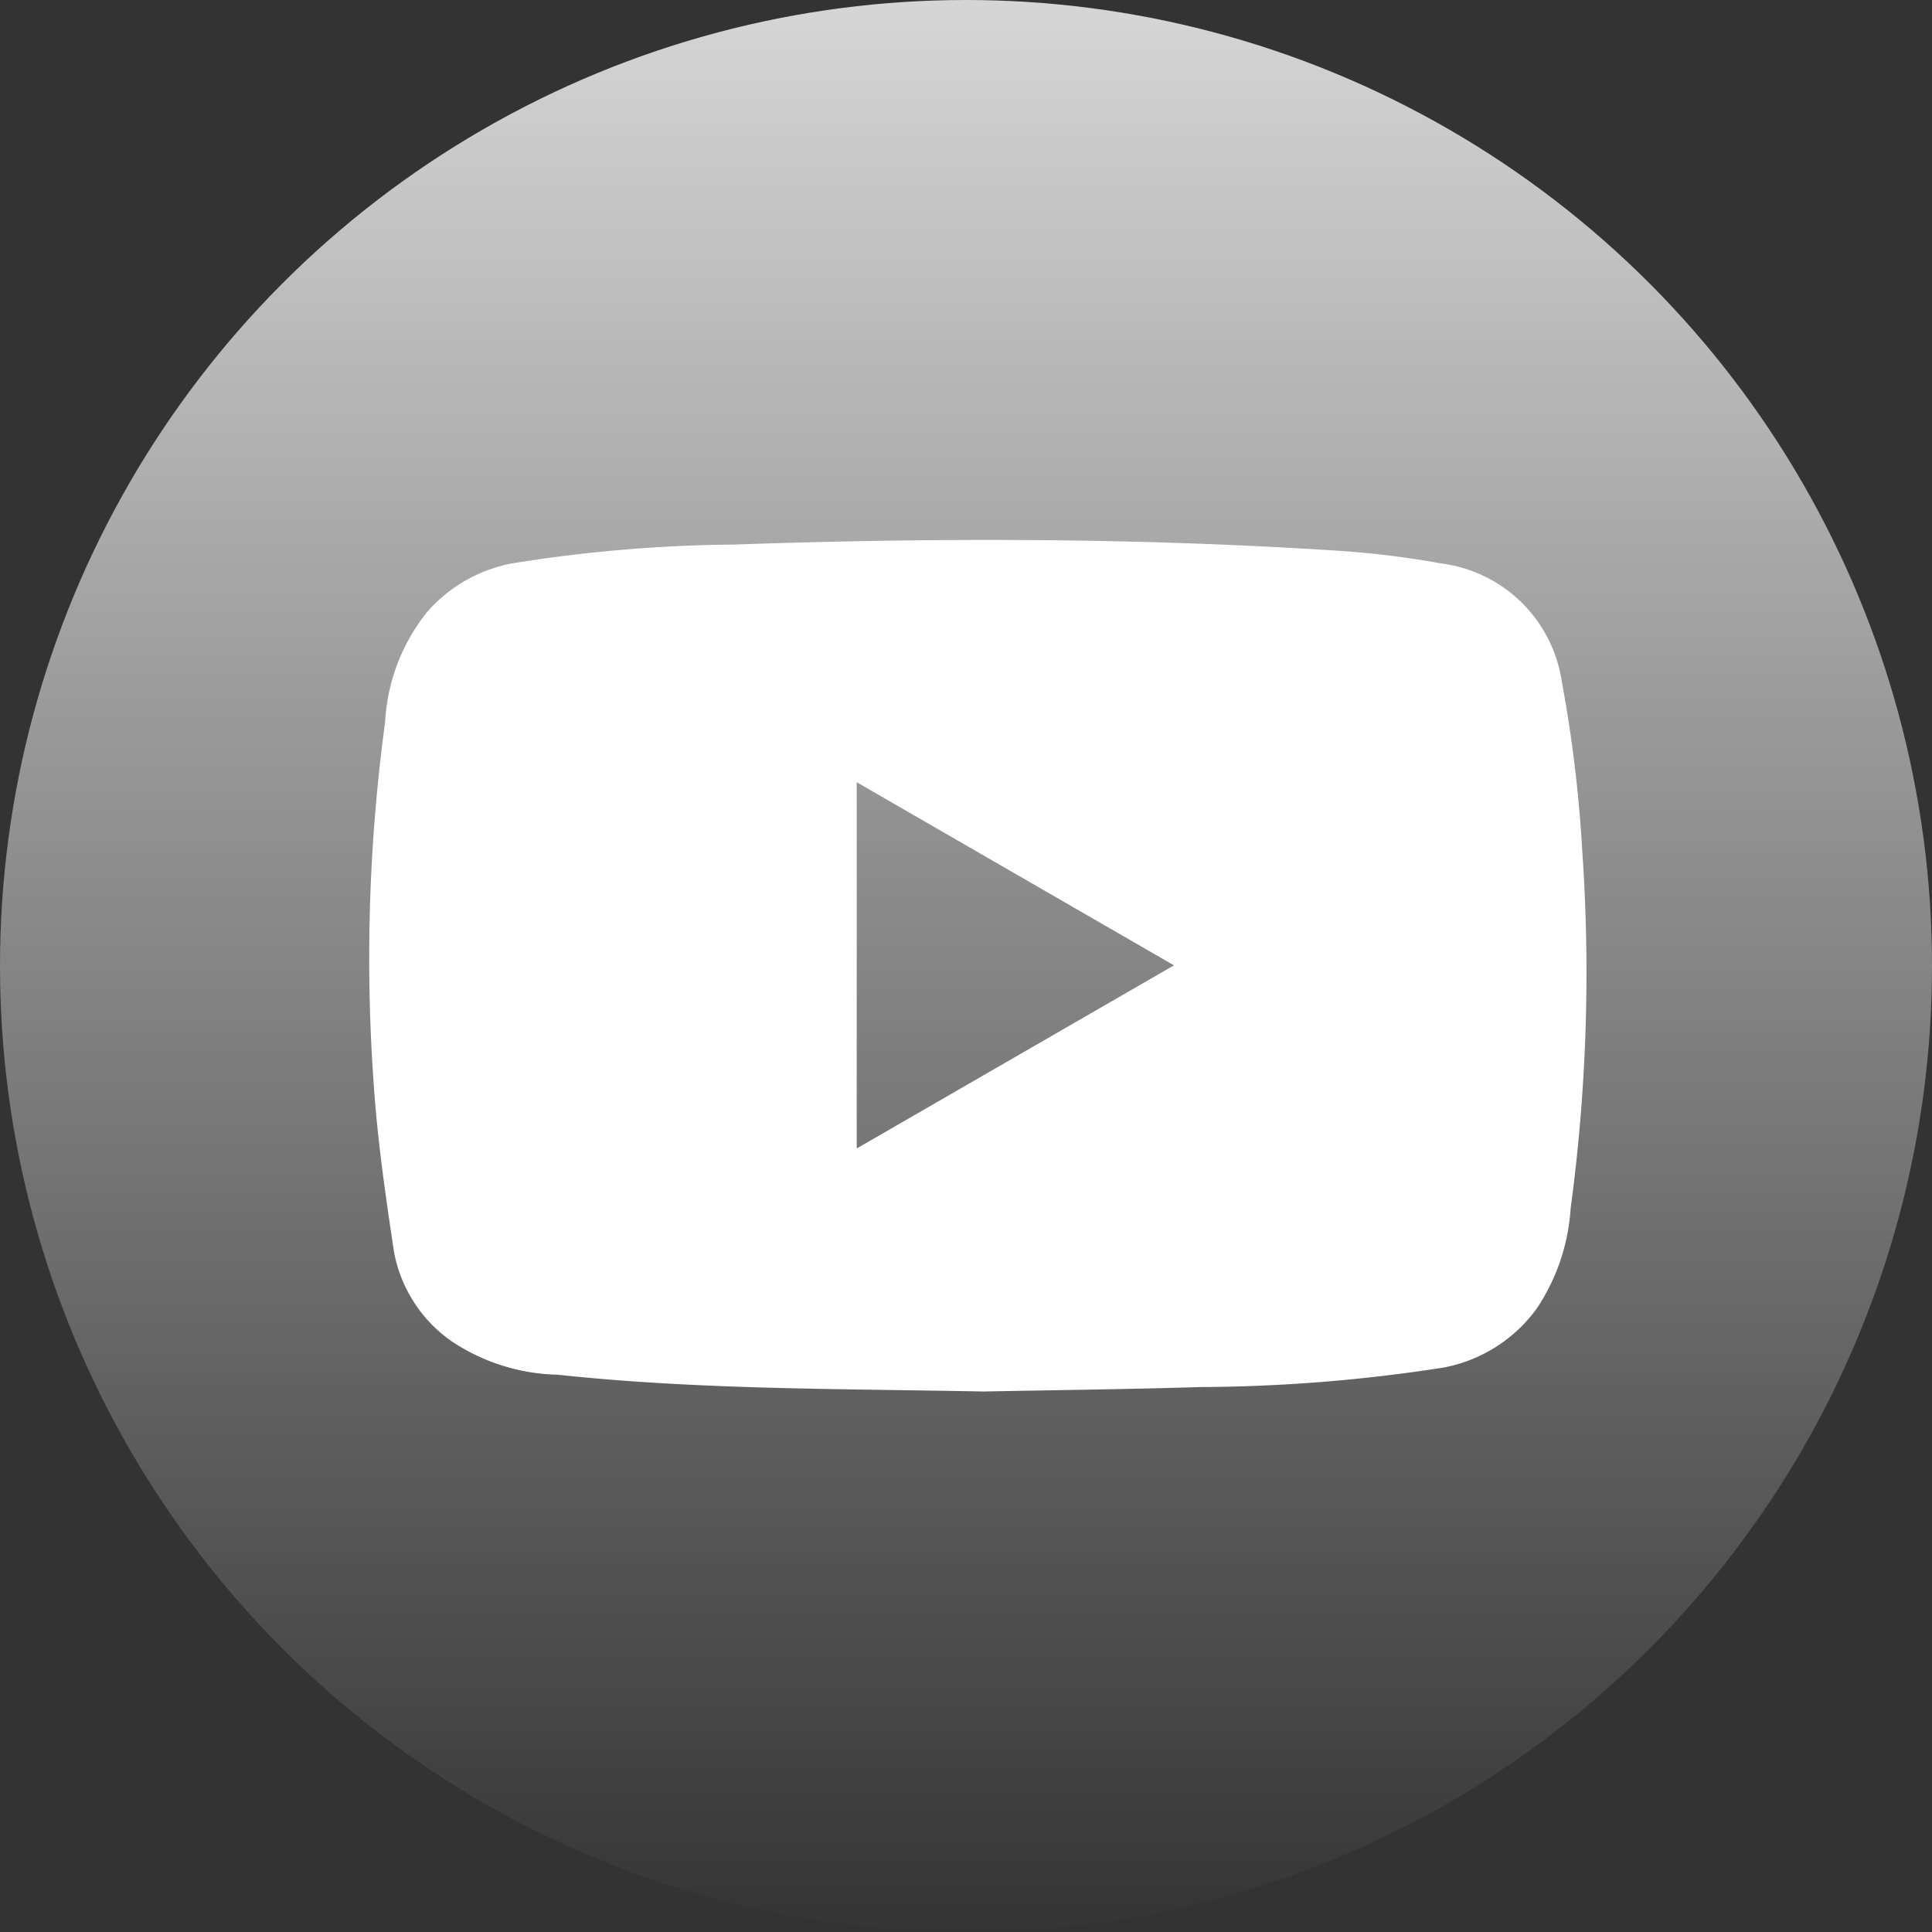
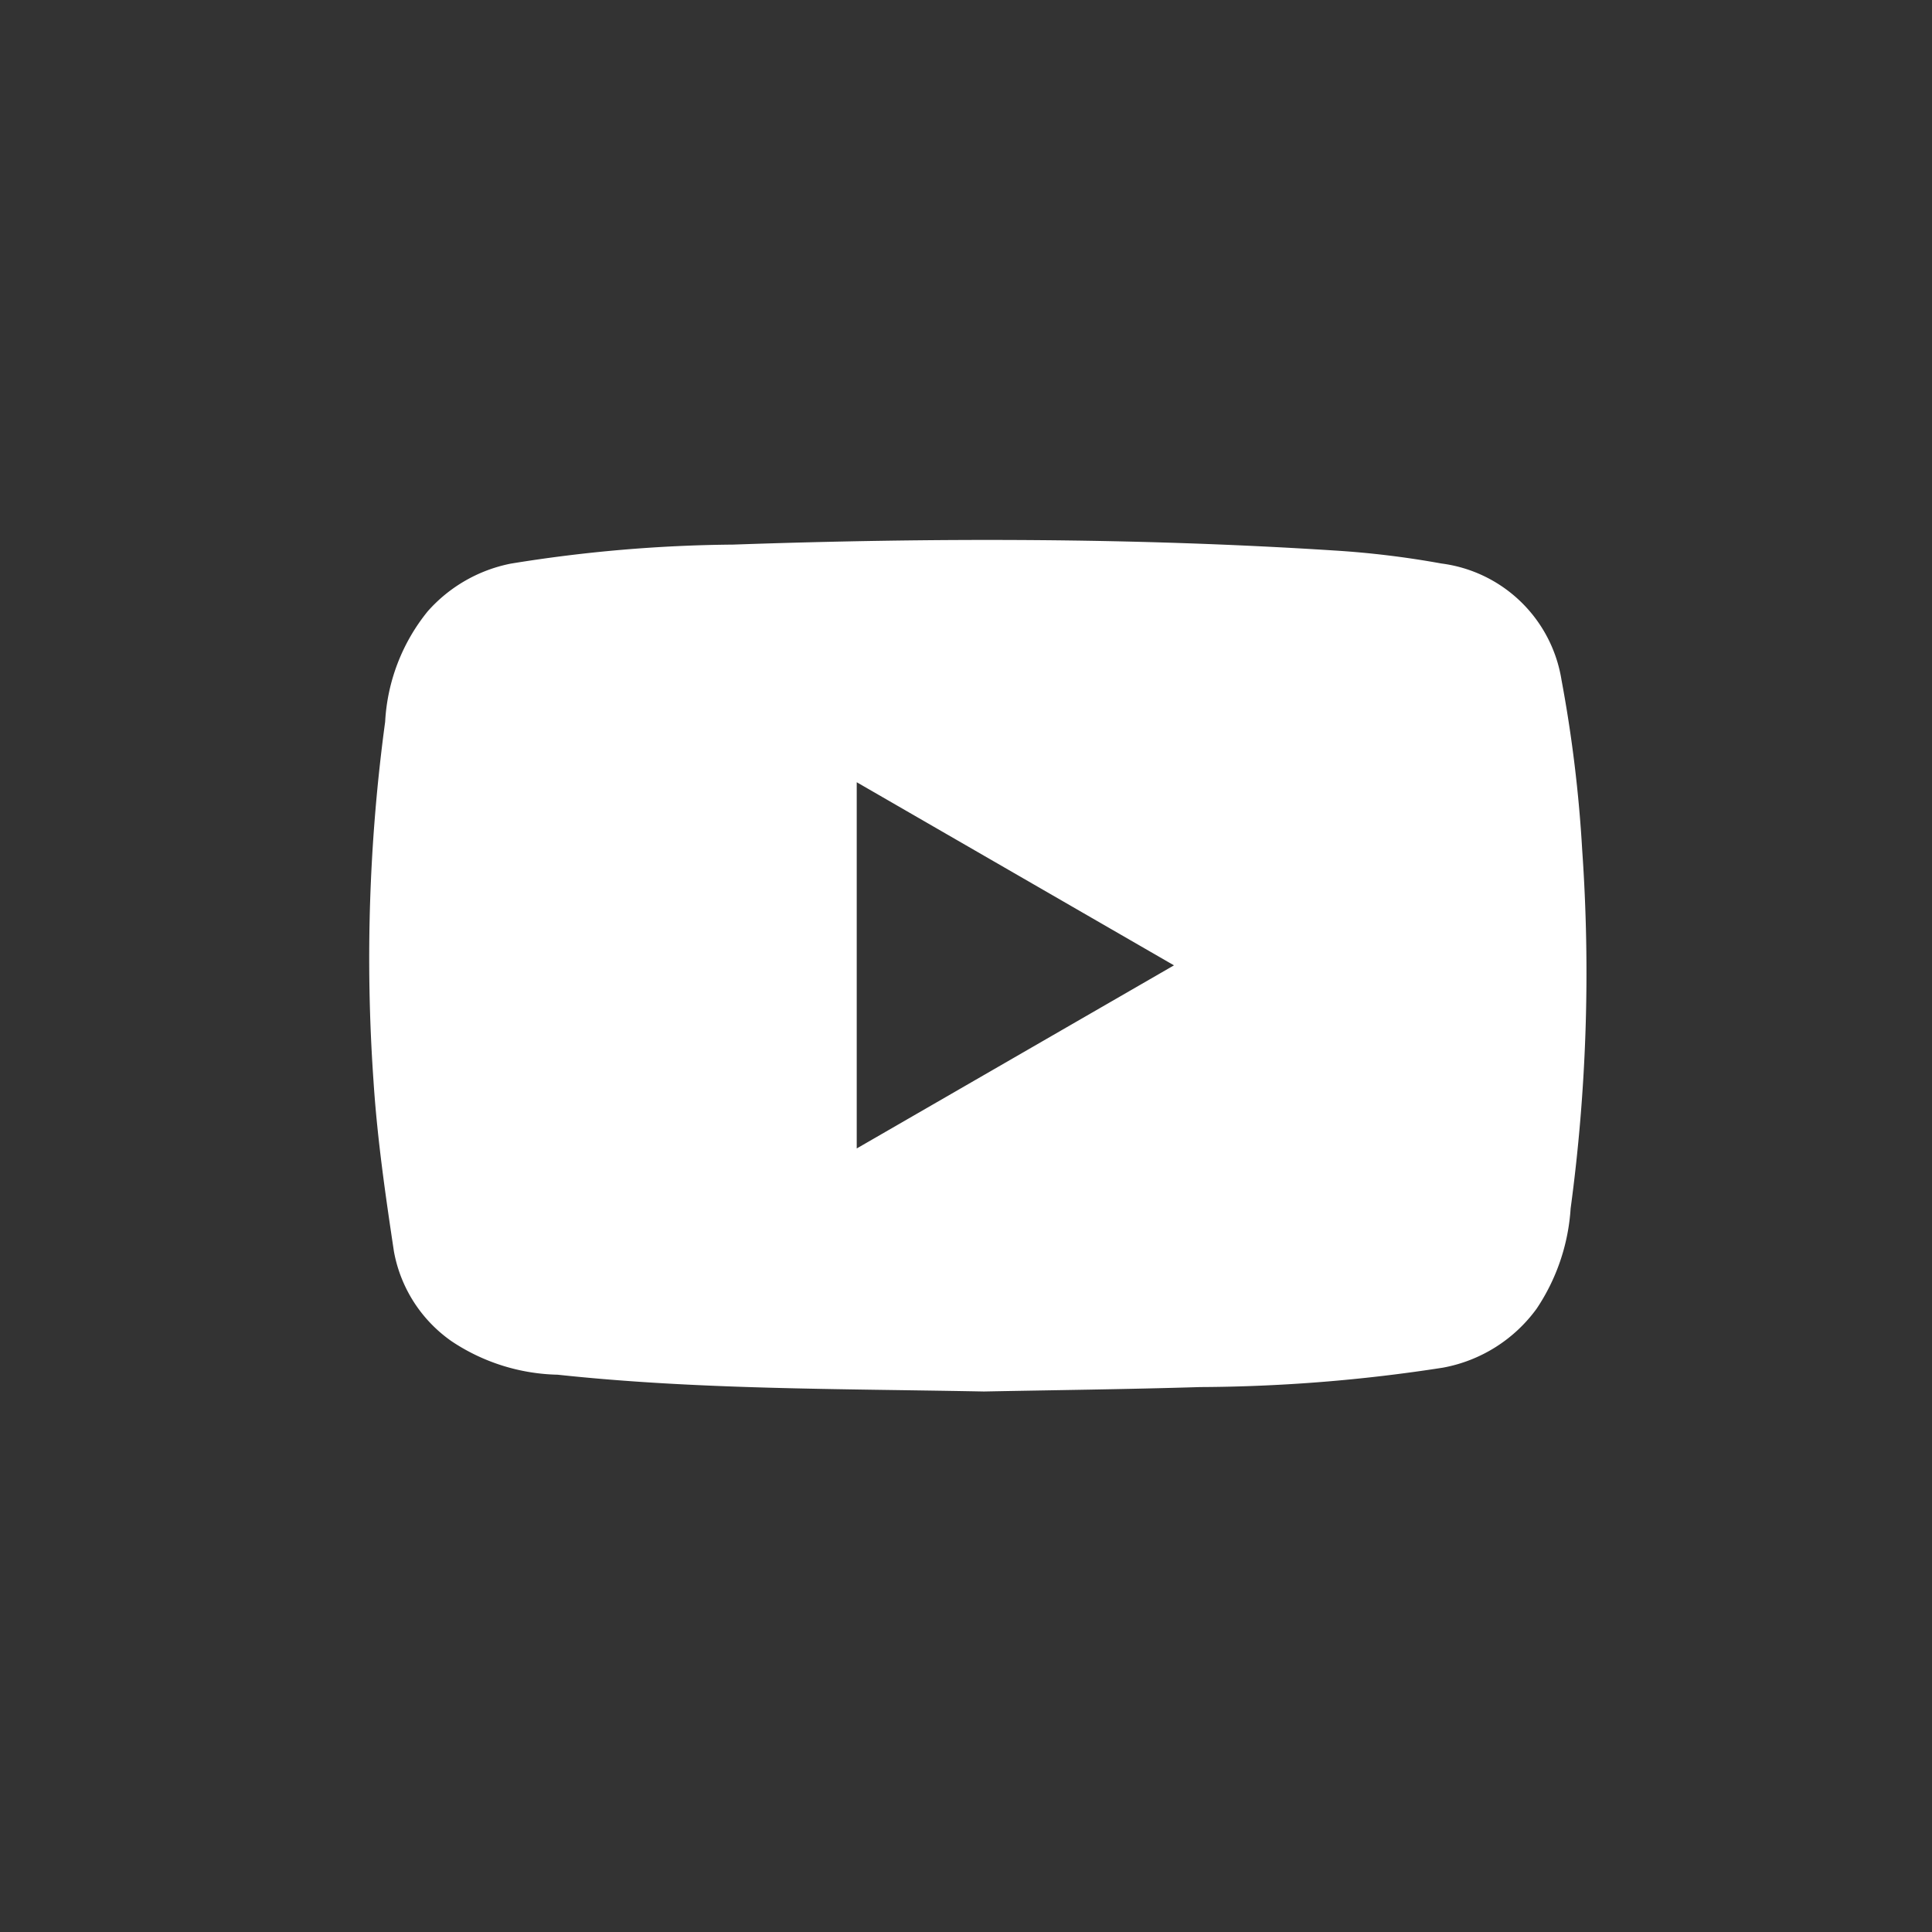
<svg xmlns="http://www.w3.org/2000/svg" width="68" height="68" viewBox="0 0 68 68">
  <rect x="0" y="0" width="68" height="68" fill="#333333" stroke="none" />
  <defs>
    <linearGradient id="linear-gradient" x1="0.5" y1="-0.246" x2="0.5" y2="1" gradientUnits="objectBoundingBox">
      <stop offset="0" stop-color="#fff" />
      <stop offset="1" stop-color="#fff" stop-opacity="0" />
    </linearGradient>
  </defs>
  <g id="Group_215" data-name="Group 215" transform="translate(-1329 -8611)">
-     <circle id="Ellipse_22" data-name="Ellipse 22" cx="34" cy="34" r="34" transform="translate(1329 8611)" fill="url(#linear-gradient)" />
    <path id="Path_190" data-name="Path 190" d="M95.913,83.371c-5.141-.1-10.086-.062-15.006-.591a6.986,6.986,0,0,1-3.723-1.171,4.928,4.928,0,0,1-2.039-3.167c-.3-1.991-.589-3.992-.719-6A62.008,62.008,0,0,1,74.836,59.8a6.735,6.735,0,0,1,1.5-3.891,5.272,5.272,0,0,1,2.92-1.676,51.083,51.083,0,0,1,7.826-.67c7.052-.245,14.1-.245,21.149.207a32.219,32.219,0,0,1,3.78.458,4.915,4.915,0,0,1,4.229,4.1,47.338,47.338,0,0,1,.729,6,62.011,62.011,0,0,1-.408,12.6,7.156,7.156,0,0,1-1.194,3.525,5.246,5.246,0,0,1-3.3,2.079,57.025,57.025,0,0,1-8.541.683C100.922,83.295,98.316,83.323,95.913,83.371ZM91.434,61.927v12.89L102.6,68.372Z" transform="translate(1267.72 8576.605)" fill="#fff" />
  </g>
</svg>